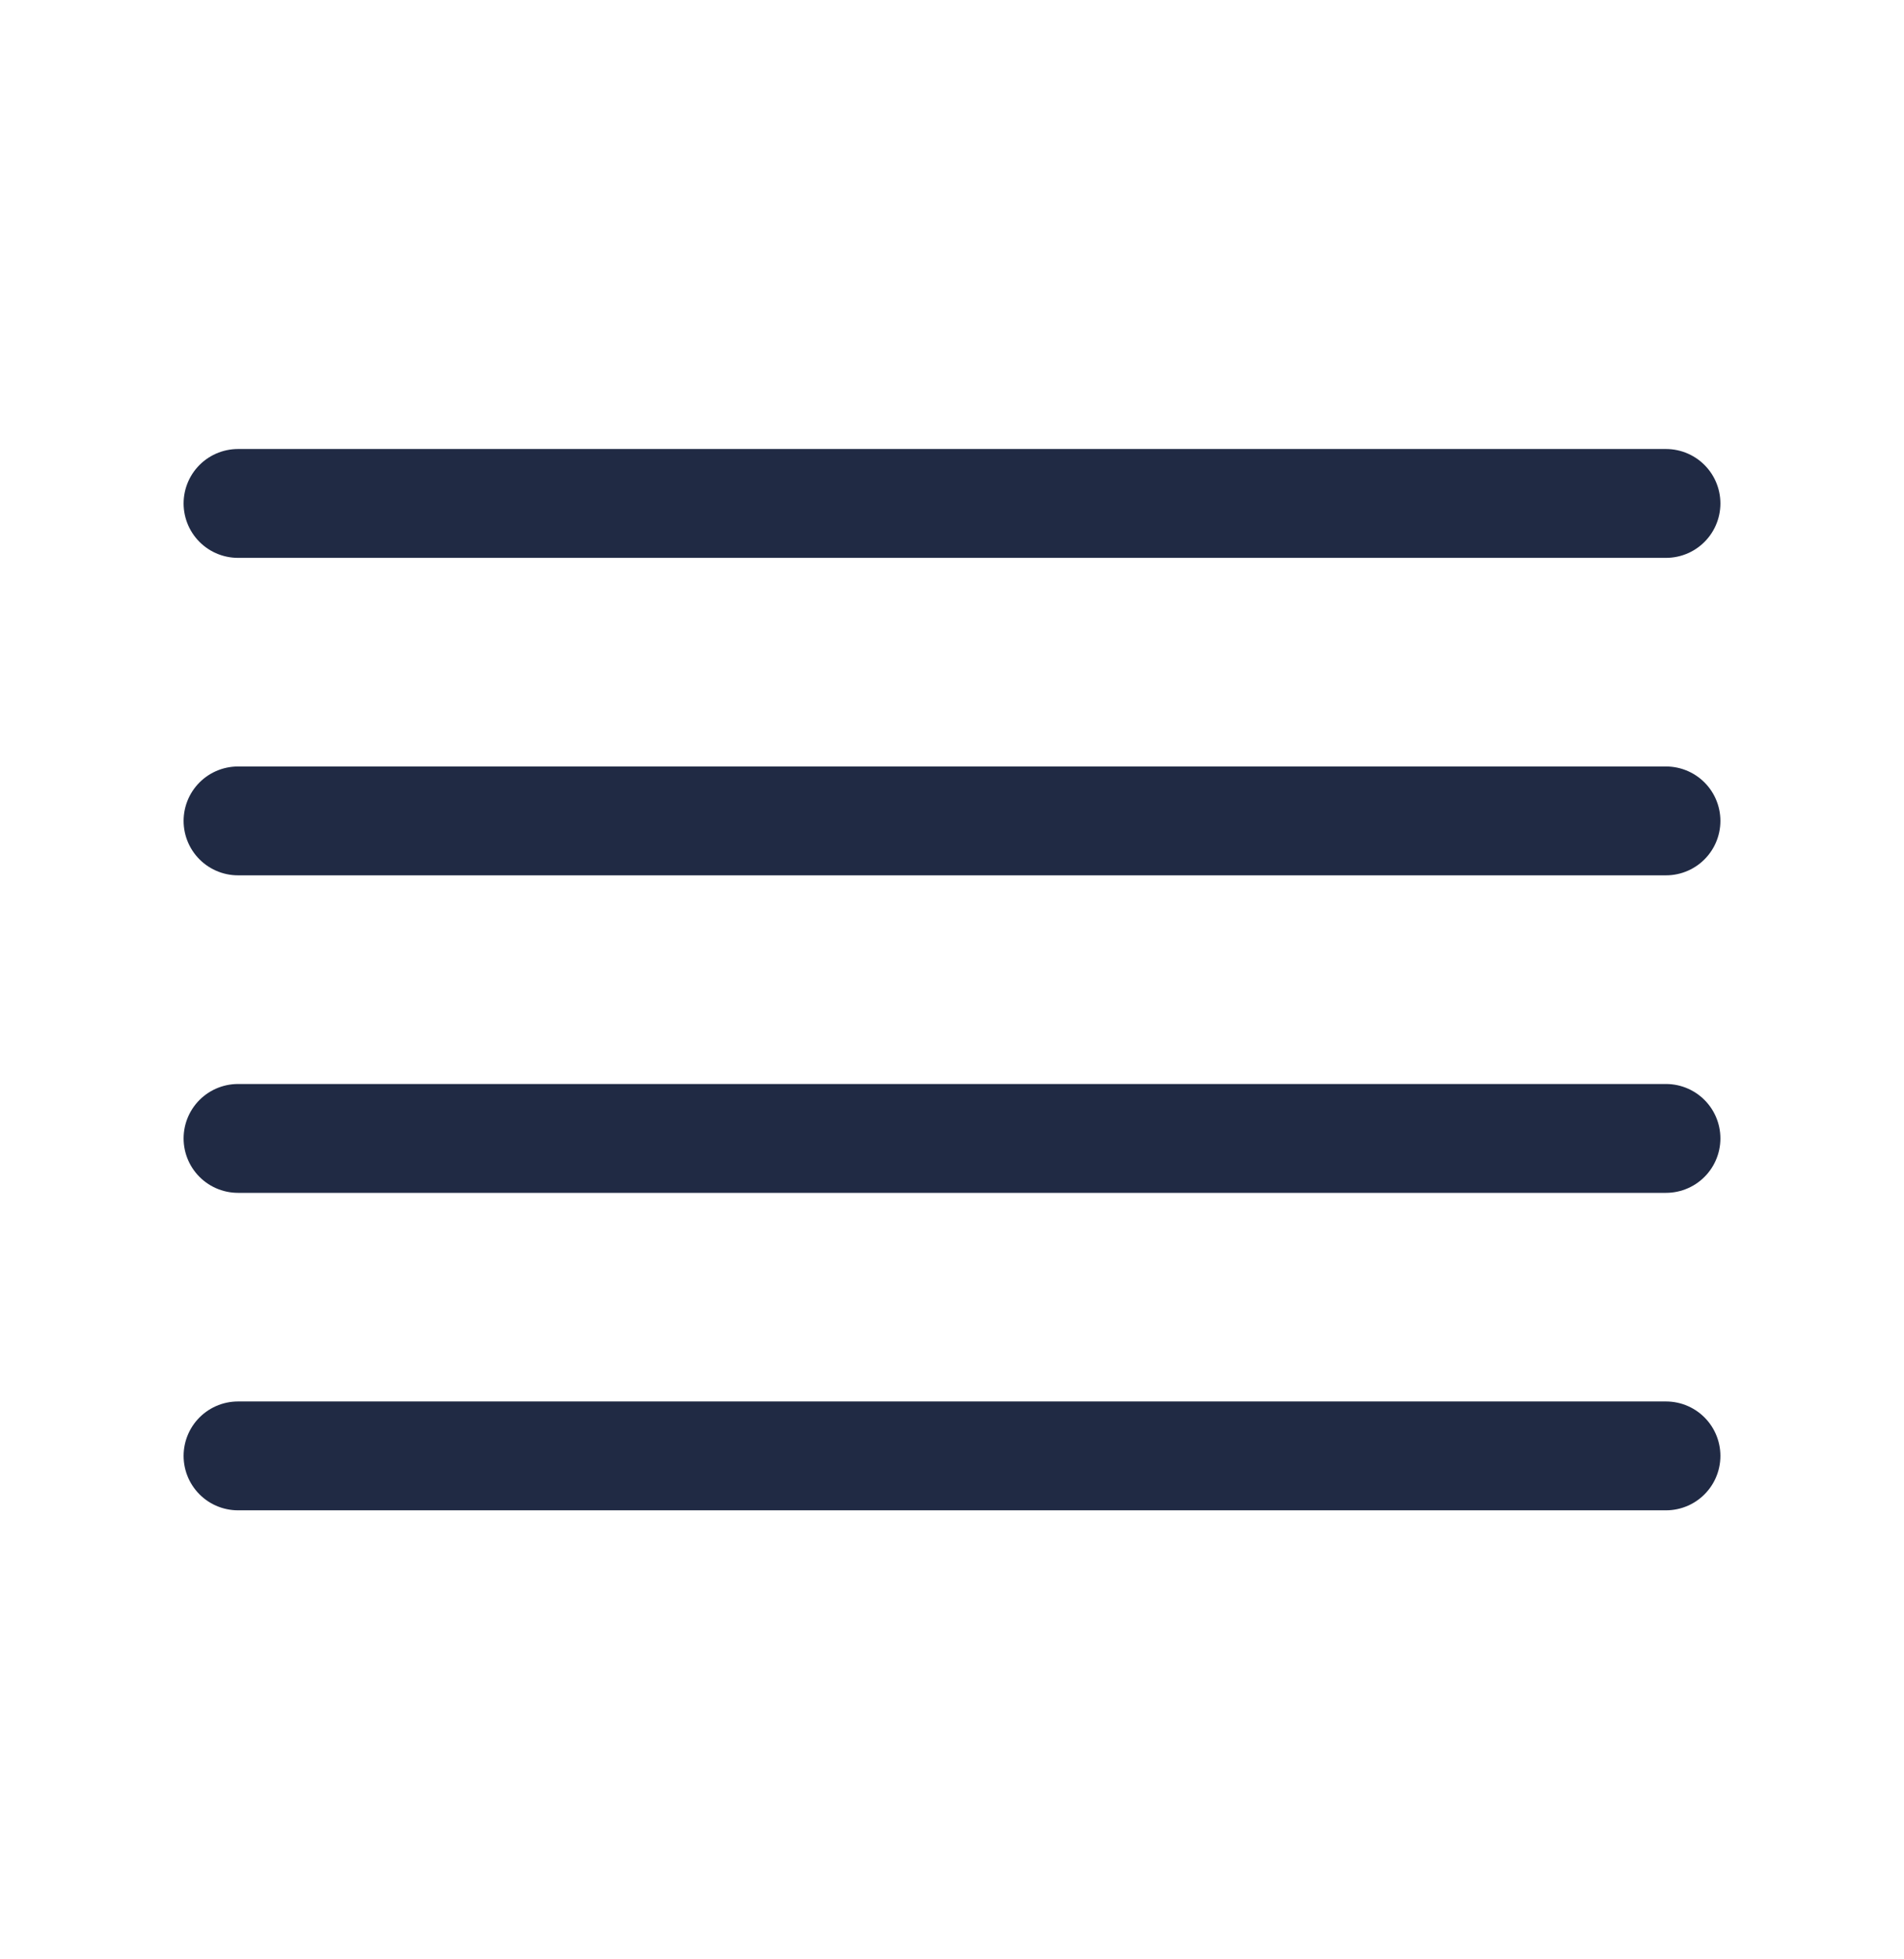
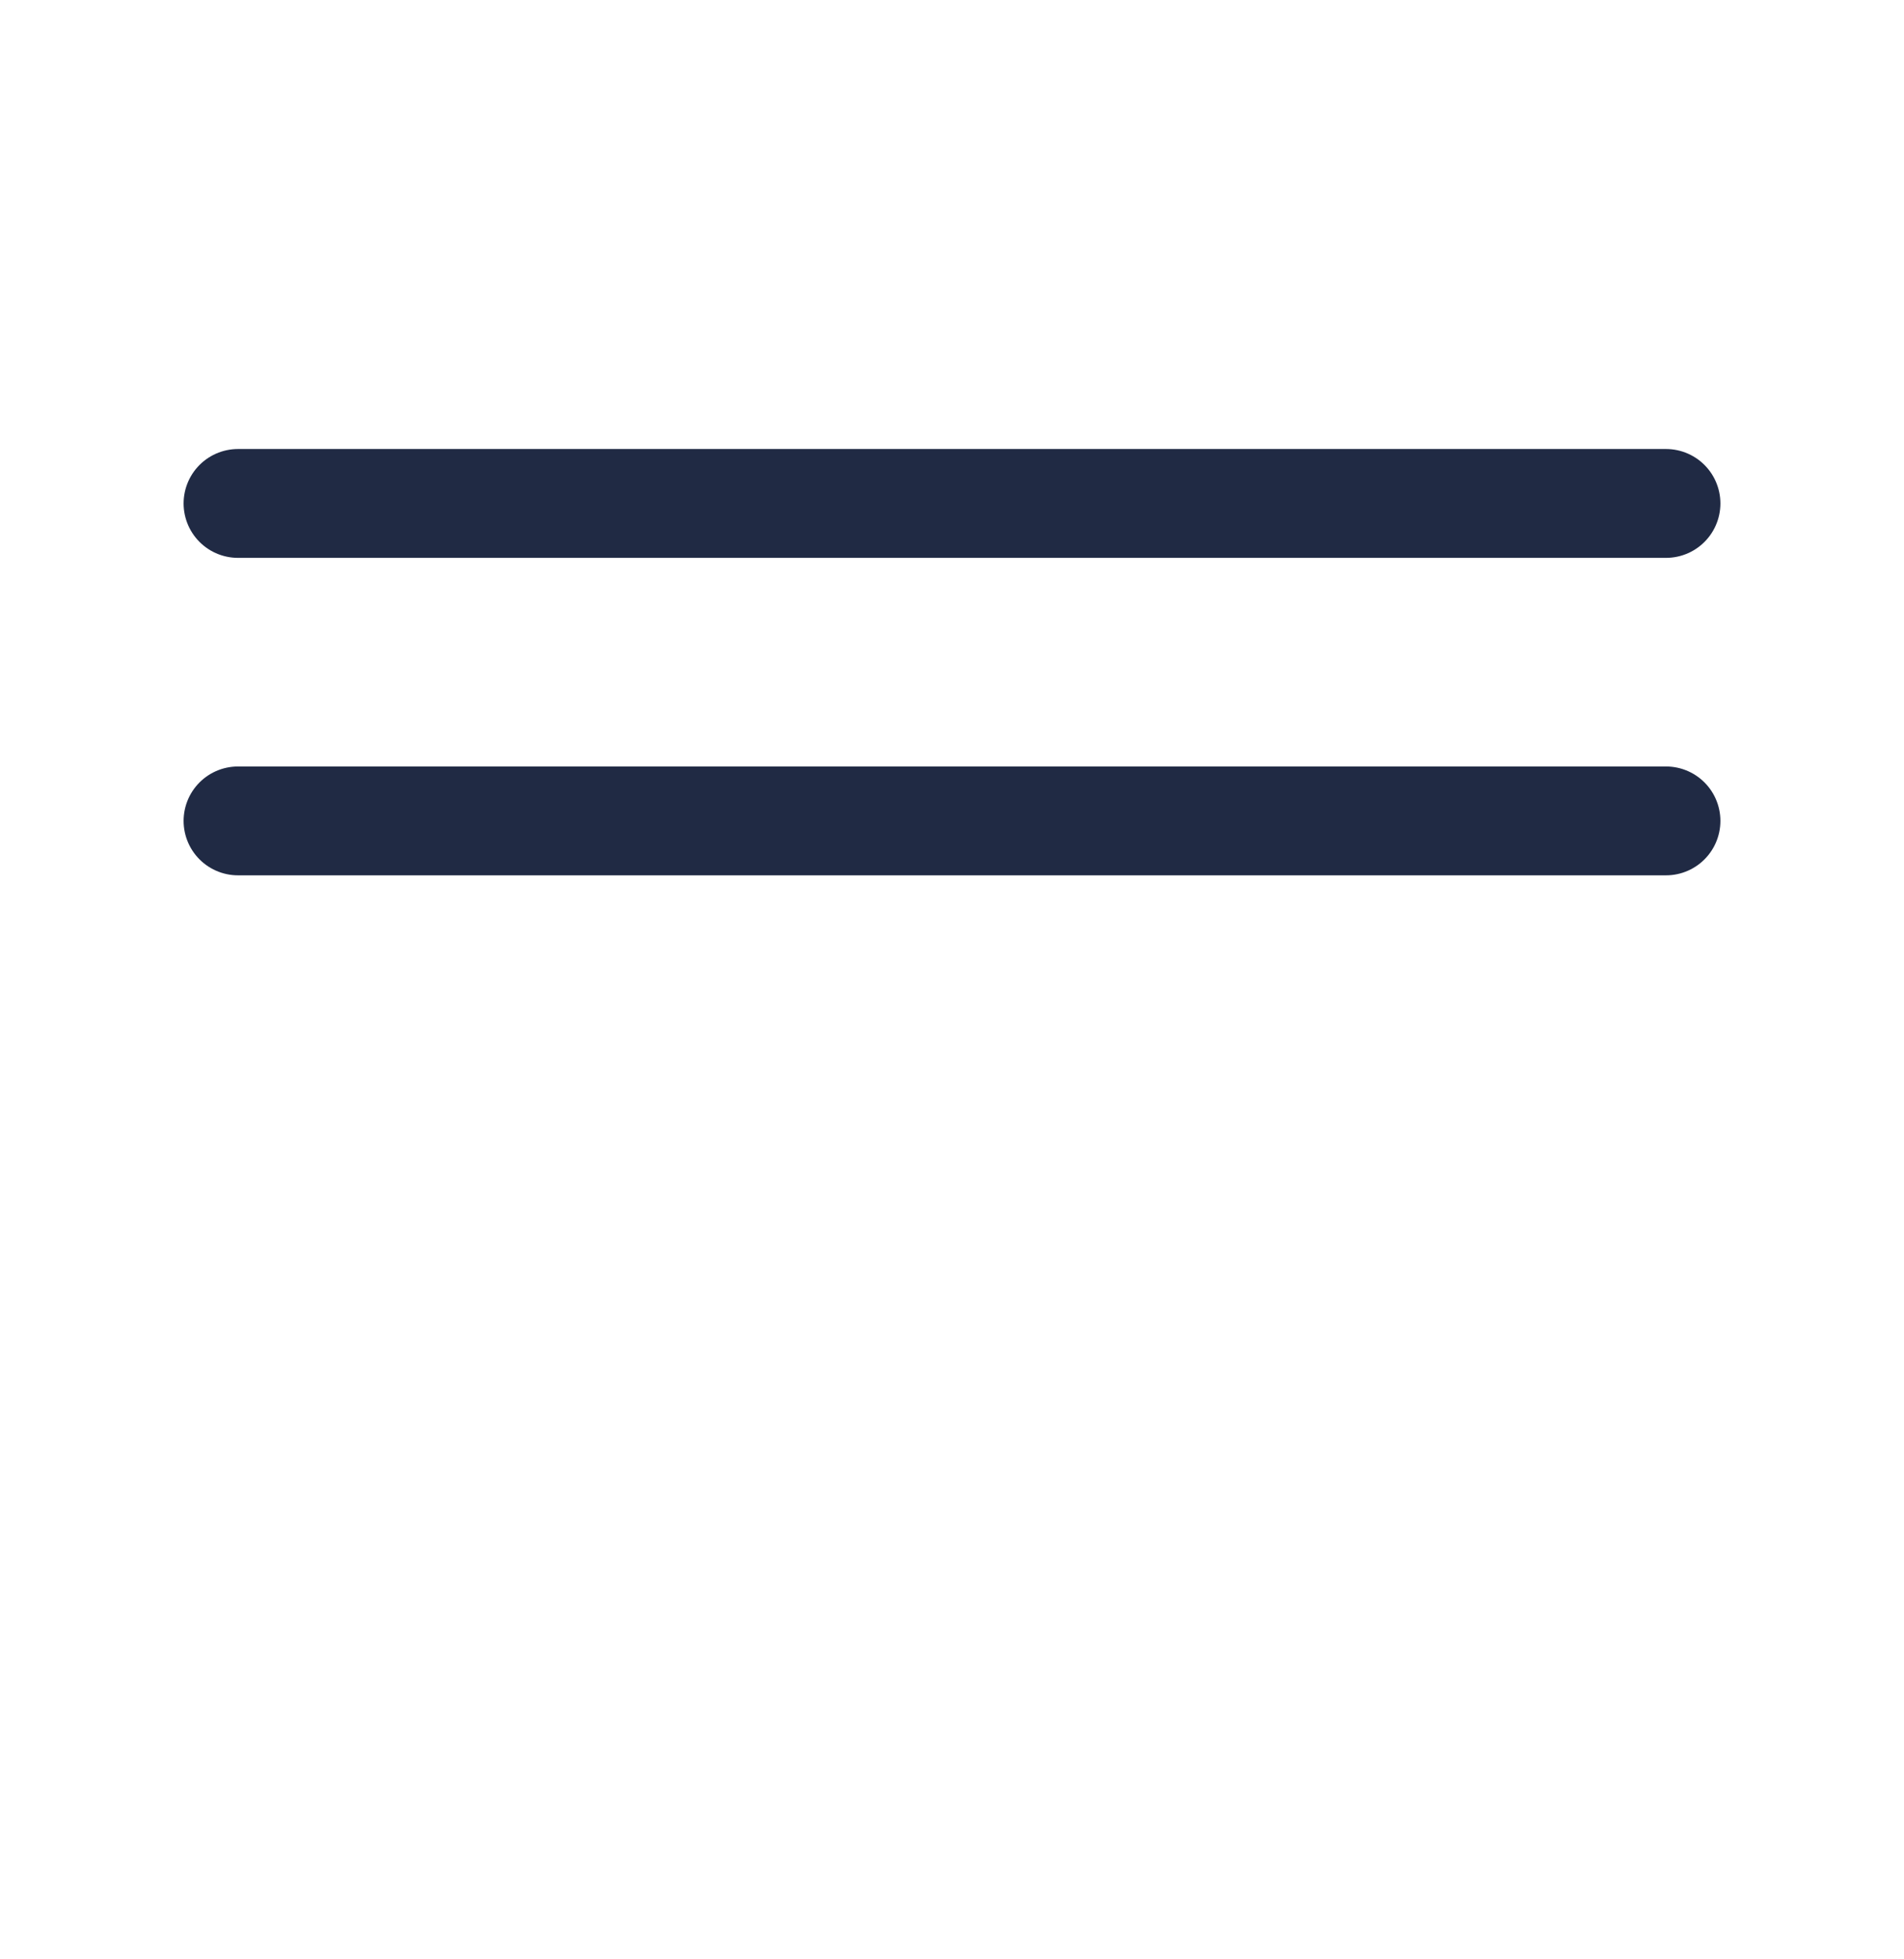
<svg xmlns="http://www.w3.org/2000/svg" width="35" height="36" viewBox="0 0 35 36" fill="none">
  <path d="M30.625 15.083H4.375" stroke="#202A44" stroke-width="2" stroke-linecap="round" stroke-linejoin="round" />
  <path d="M30.625 9.25H4.375" stroke="#202A44" stroke-width="2" stroke-linecap="round" stroke-linejoin="round" />
-   <path d="M30.625 20.917H4.375" stroke="#202A44" stroke-width="2" stroke-linecap="round" stroke-linejoin="round" />
-   <path d="M30.625 26.75H4.375" stroke="#202A44" stroke-width="2" stroke-linecap="round" stroke-linejoin="round" />
</svg>